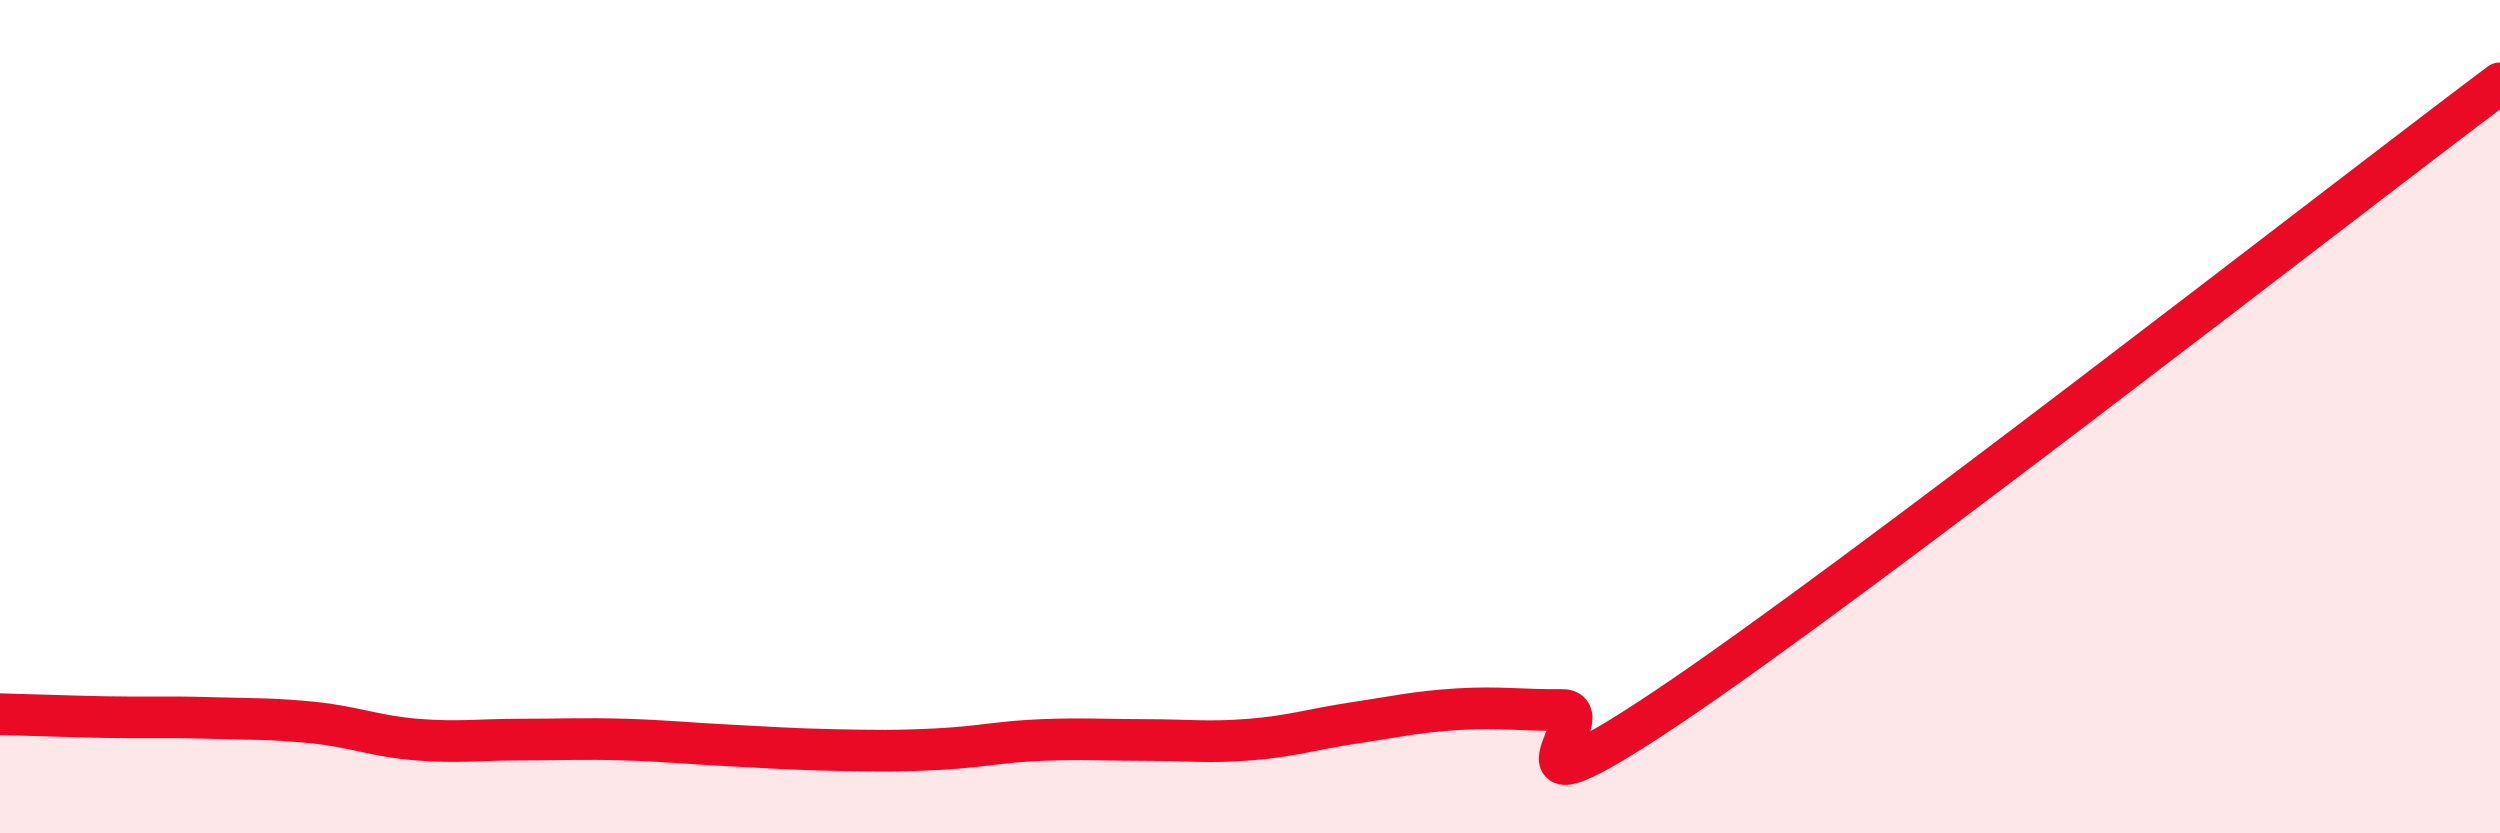
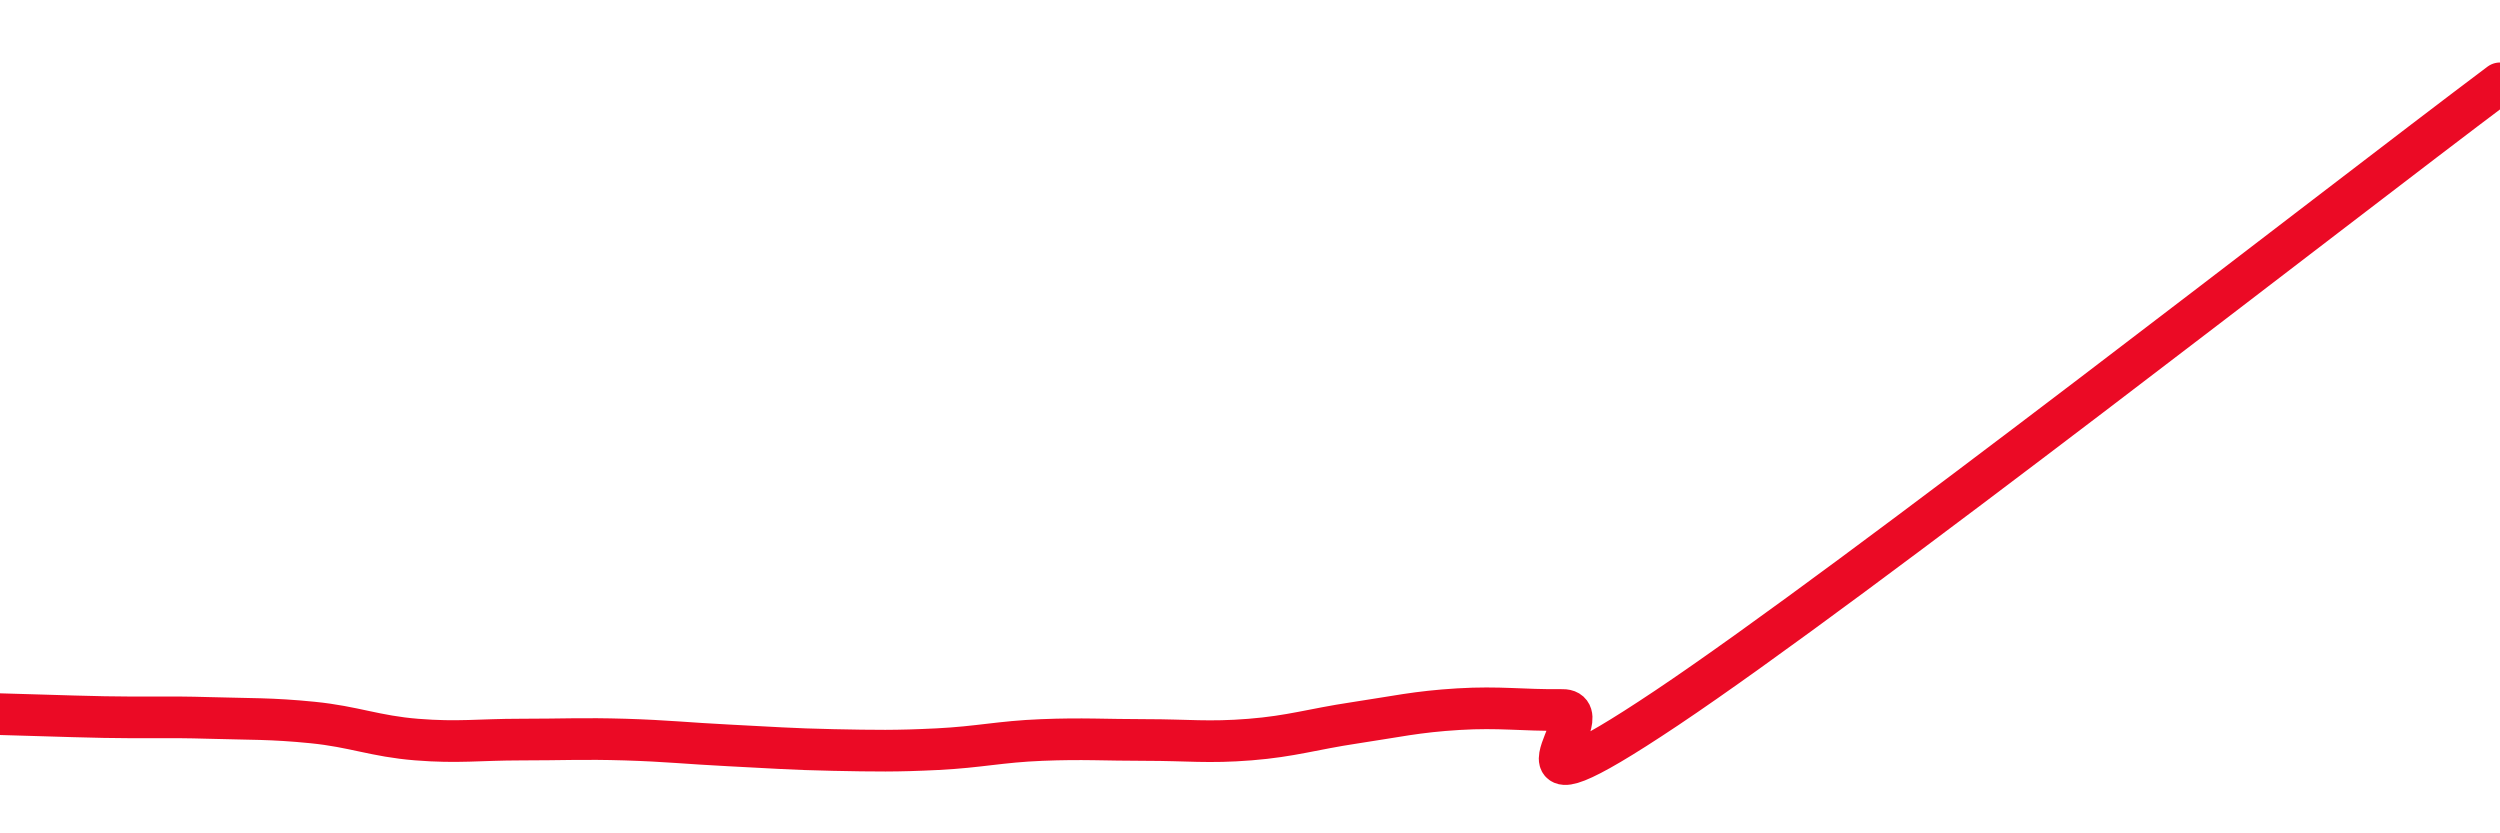
<svg xmlns="http://www.w3.org/2000/svg" width="60" height="20" viewBox="0 0 60 20">
-   <path d="M 0,17.14 C 0.5,17.15 1.5,17.19 2.5,17.21 C 3.5,17.23 4,17.2 5,17.23 C 6,17.26 6.5,17.24 7.5,17.34 C 8.5,17.44 9,17.67 10,17.75 C 11,17.83 11.5,17.75 12.5,17.75 C 13.5,17.75 14,17.72 15,17.75 C 16,17.78 16.5,17.84 17.5,17.89 C 18.5,17.94 19,17.98 20,18 C 21,18.02 21.5,18.03 22.5,17.98 C 23.5,17.93 24,17.8 25,17.76 C 26,17.72 26.5,17.76 27.5,17.76 C 28.5,17.76 29,17.83 30,17.75 C 31,17.67 31.5,17.5 32.5,17.35 C 33.5,17.2 34,17.08 35,17.02 C 36,16.96 36.5,17.05 37.5,17.04 C 38.5,17.03 35.5,20 40,16.99 C 44.5,13.98 56,5 60,2L60 20L0 20Z" fill="#EB0A25" opacity="0.1" stroke-linecap="round" stroke-linejoin="round" />
  <path d="M 0,17.14 C 0.5,17.15 1.5,17.19 2.5,17.21 C 3.5,17.23 4,17.2 5,17.23 C 6,17.26 6.5,17.24 7.5,17.34 C 8.5,17.44 9,17.67 10,17.75 C 11,17.83 11.5,17.75 12.5,17.75 C 13.5,17.75 14,17.72 15,17.75 C 16,17.78 16.5,17.84 17.5,17.89 C 18.5,17.94 19,17.98 20,18 C 21,18.02 21.5,18.03 22.5,17.98 C 23.5,17.93 24,17.8 25,17.76 C 26,17.72 26.5,17.76 27.5,17.76 C 28.5,17.76 29,17.83 30,17.75 C 31,17.67 31.5,17.5 32.5,17.35 C 33.5,17.2 34,17.08 35,17.02 C 36,16.96 36.5,17.05 37.5,17.04 C 38.5,17.03 35.5,20 40,16.99 C 44.5,13.98 56,5 60,2" stroke="#EB0A25" stroke-width="1" fill="none" stroke-linecap="round" stroke-linejoin="round" />
</svg>